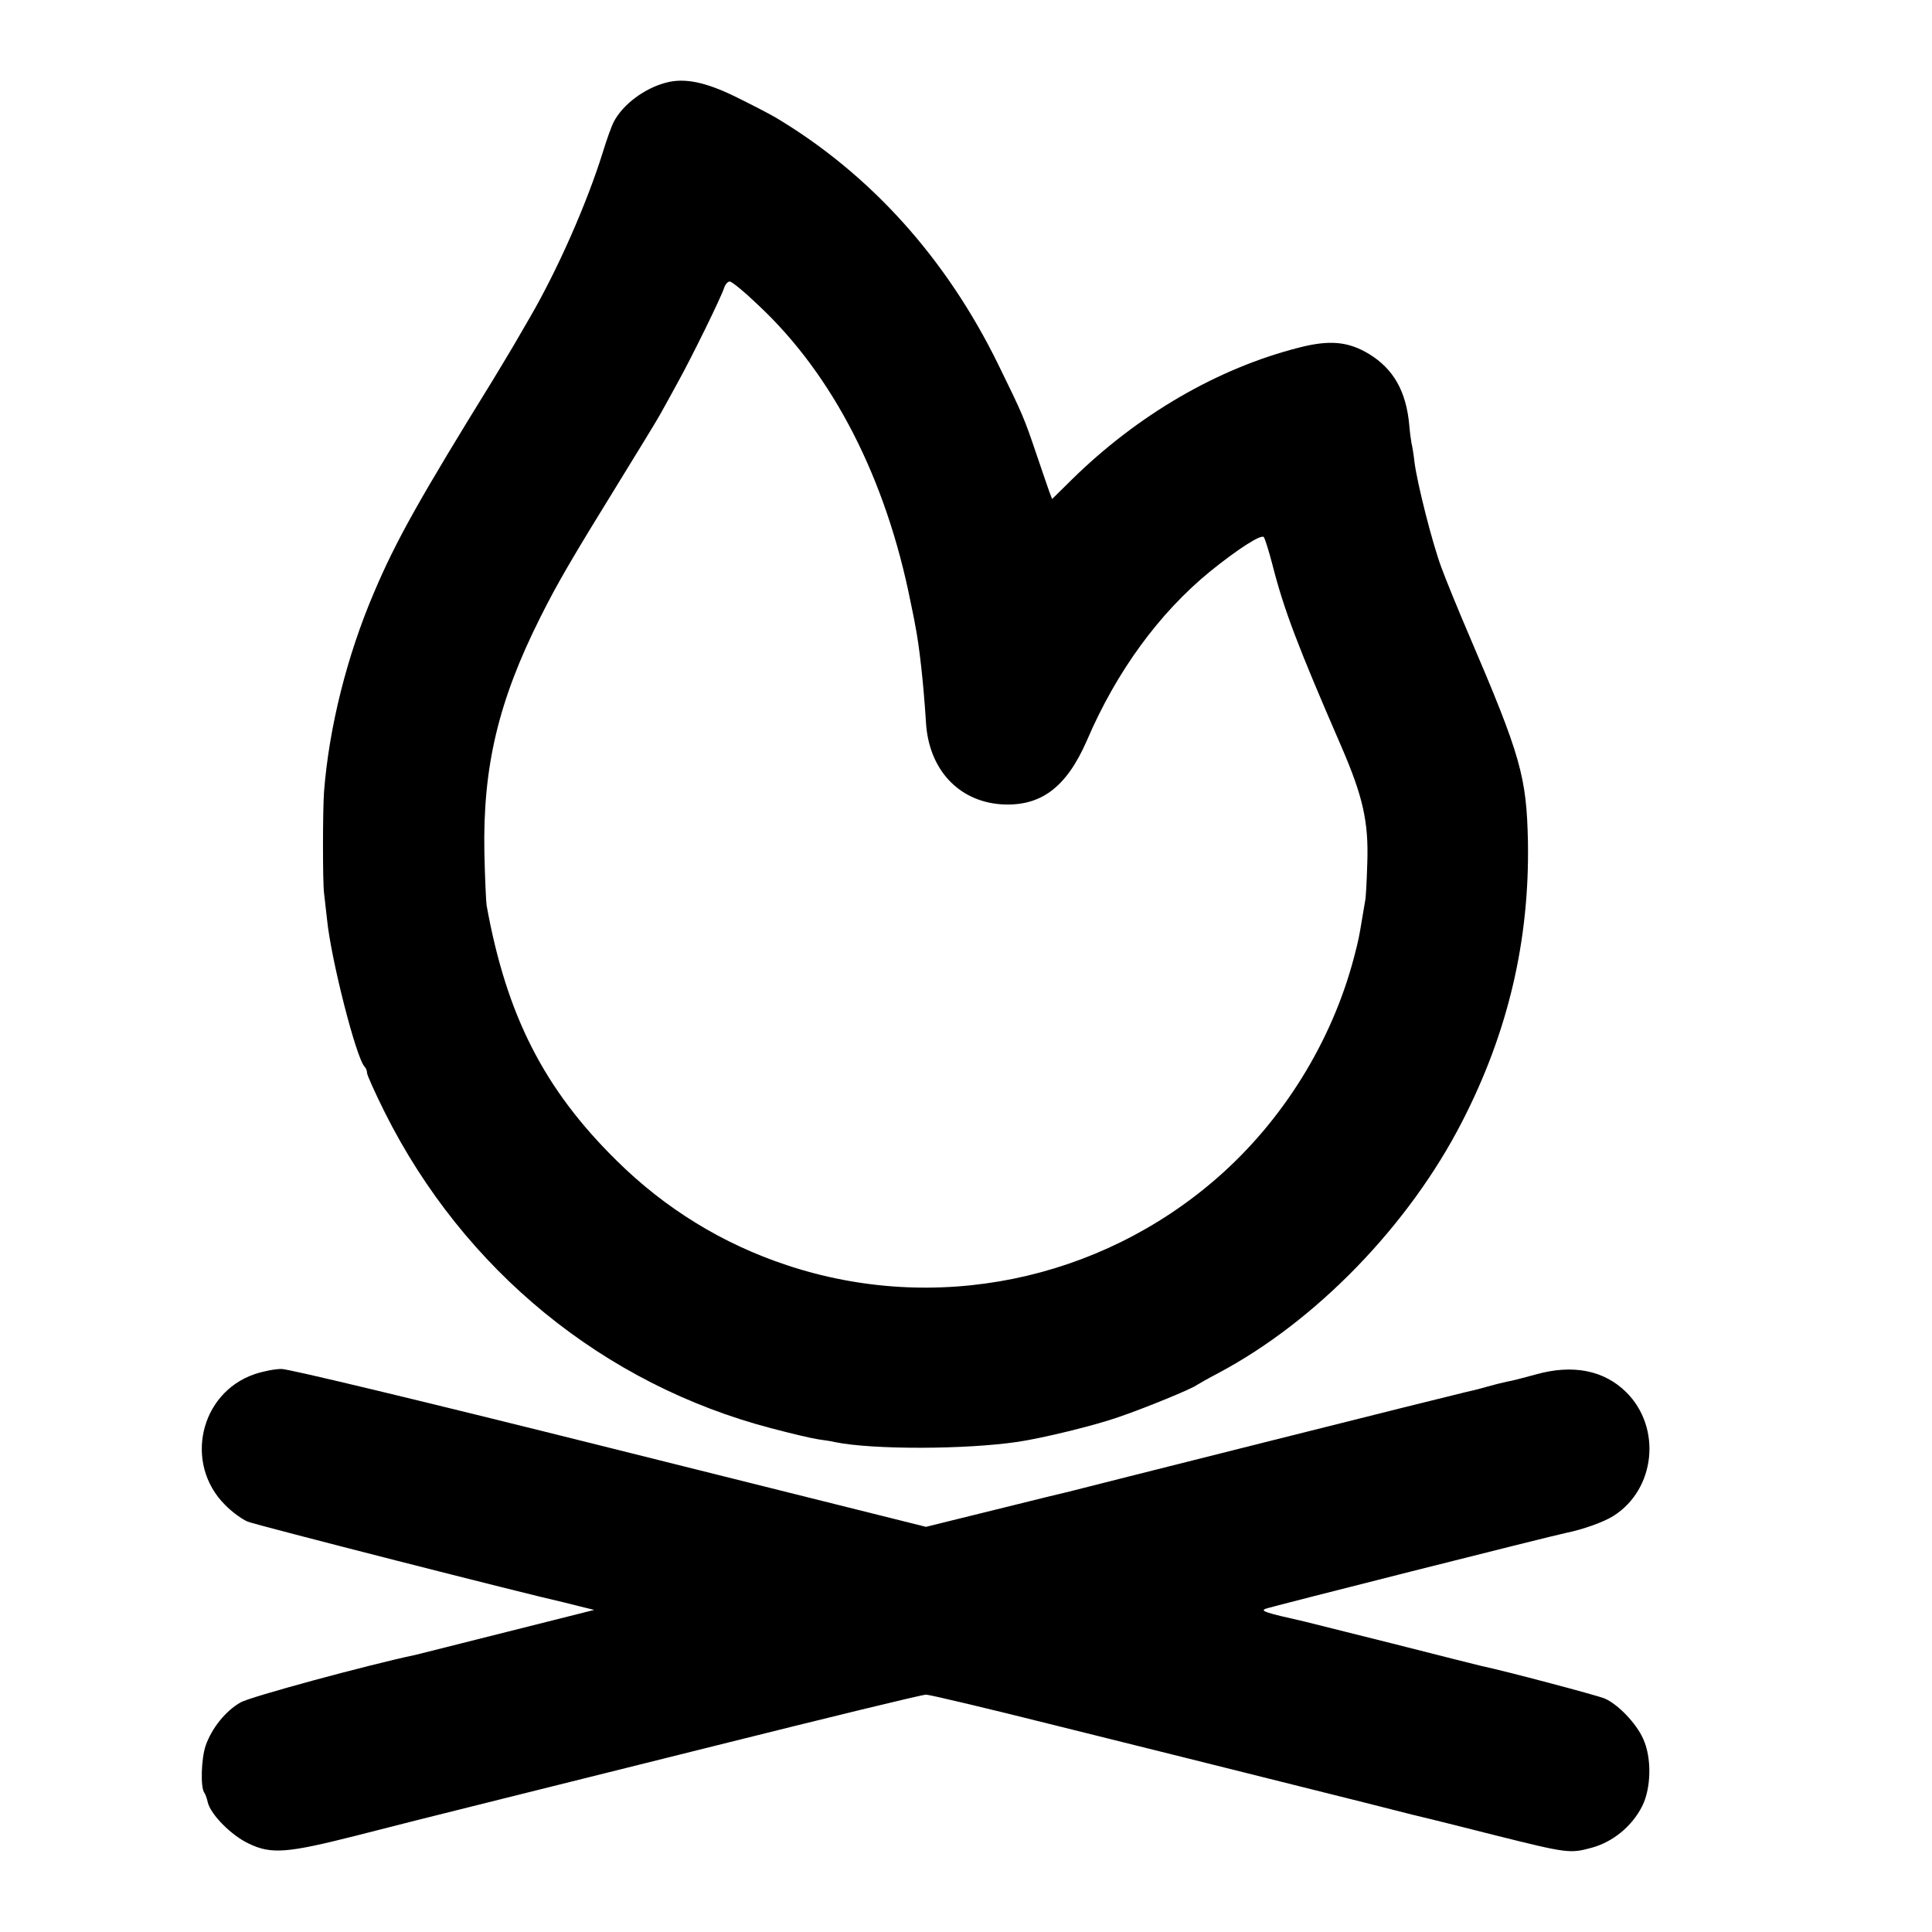
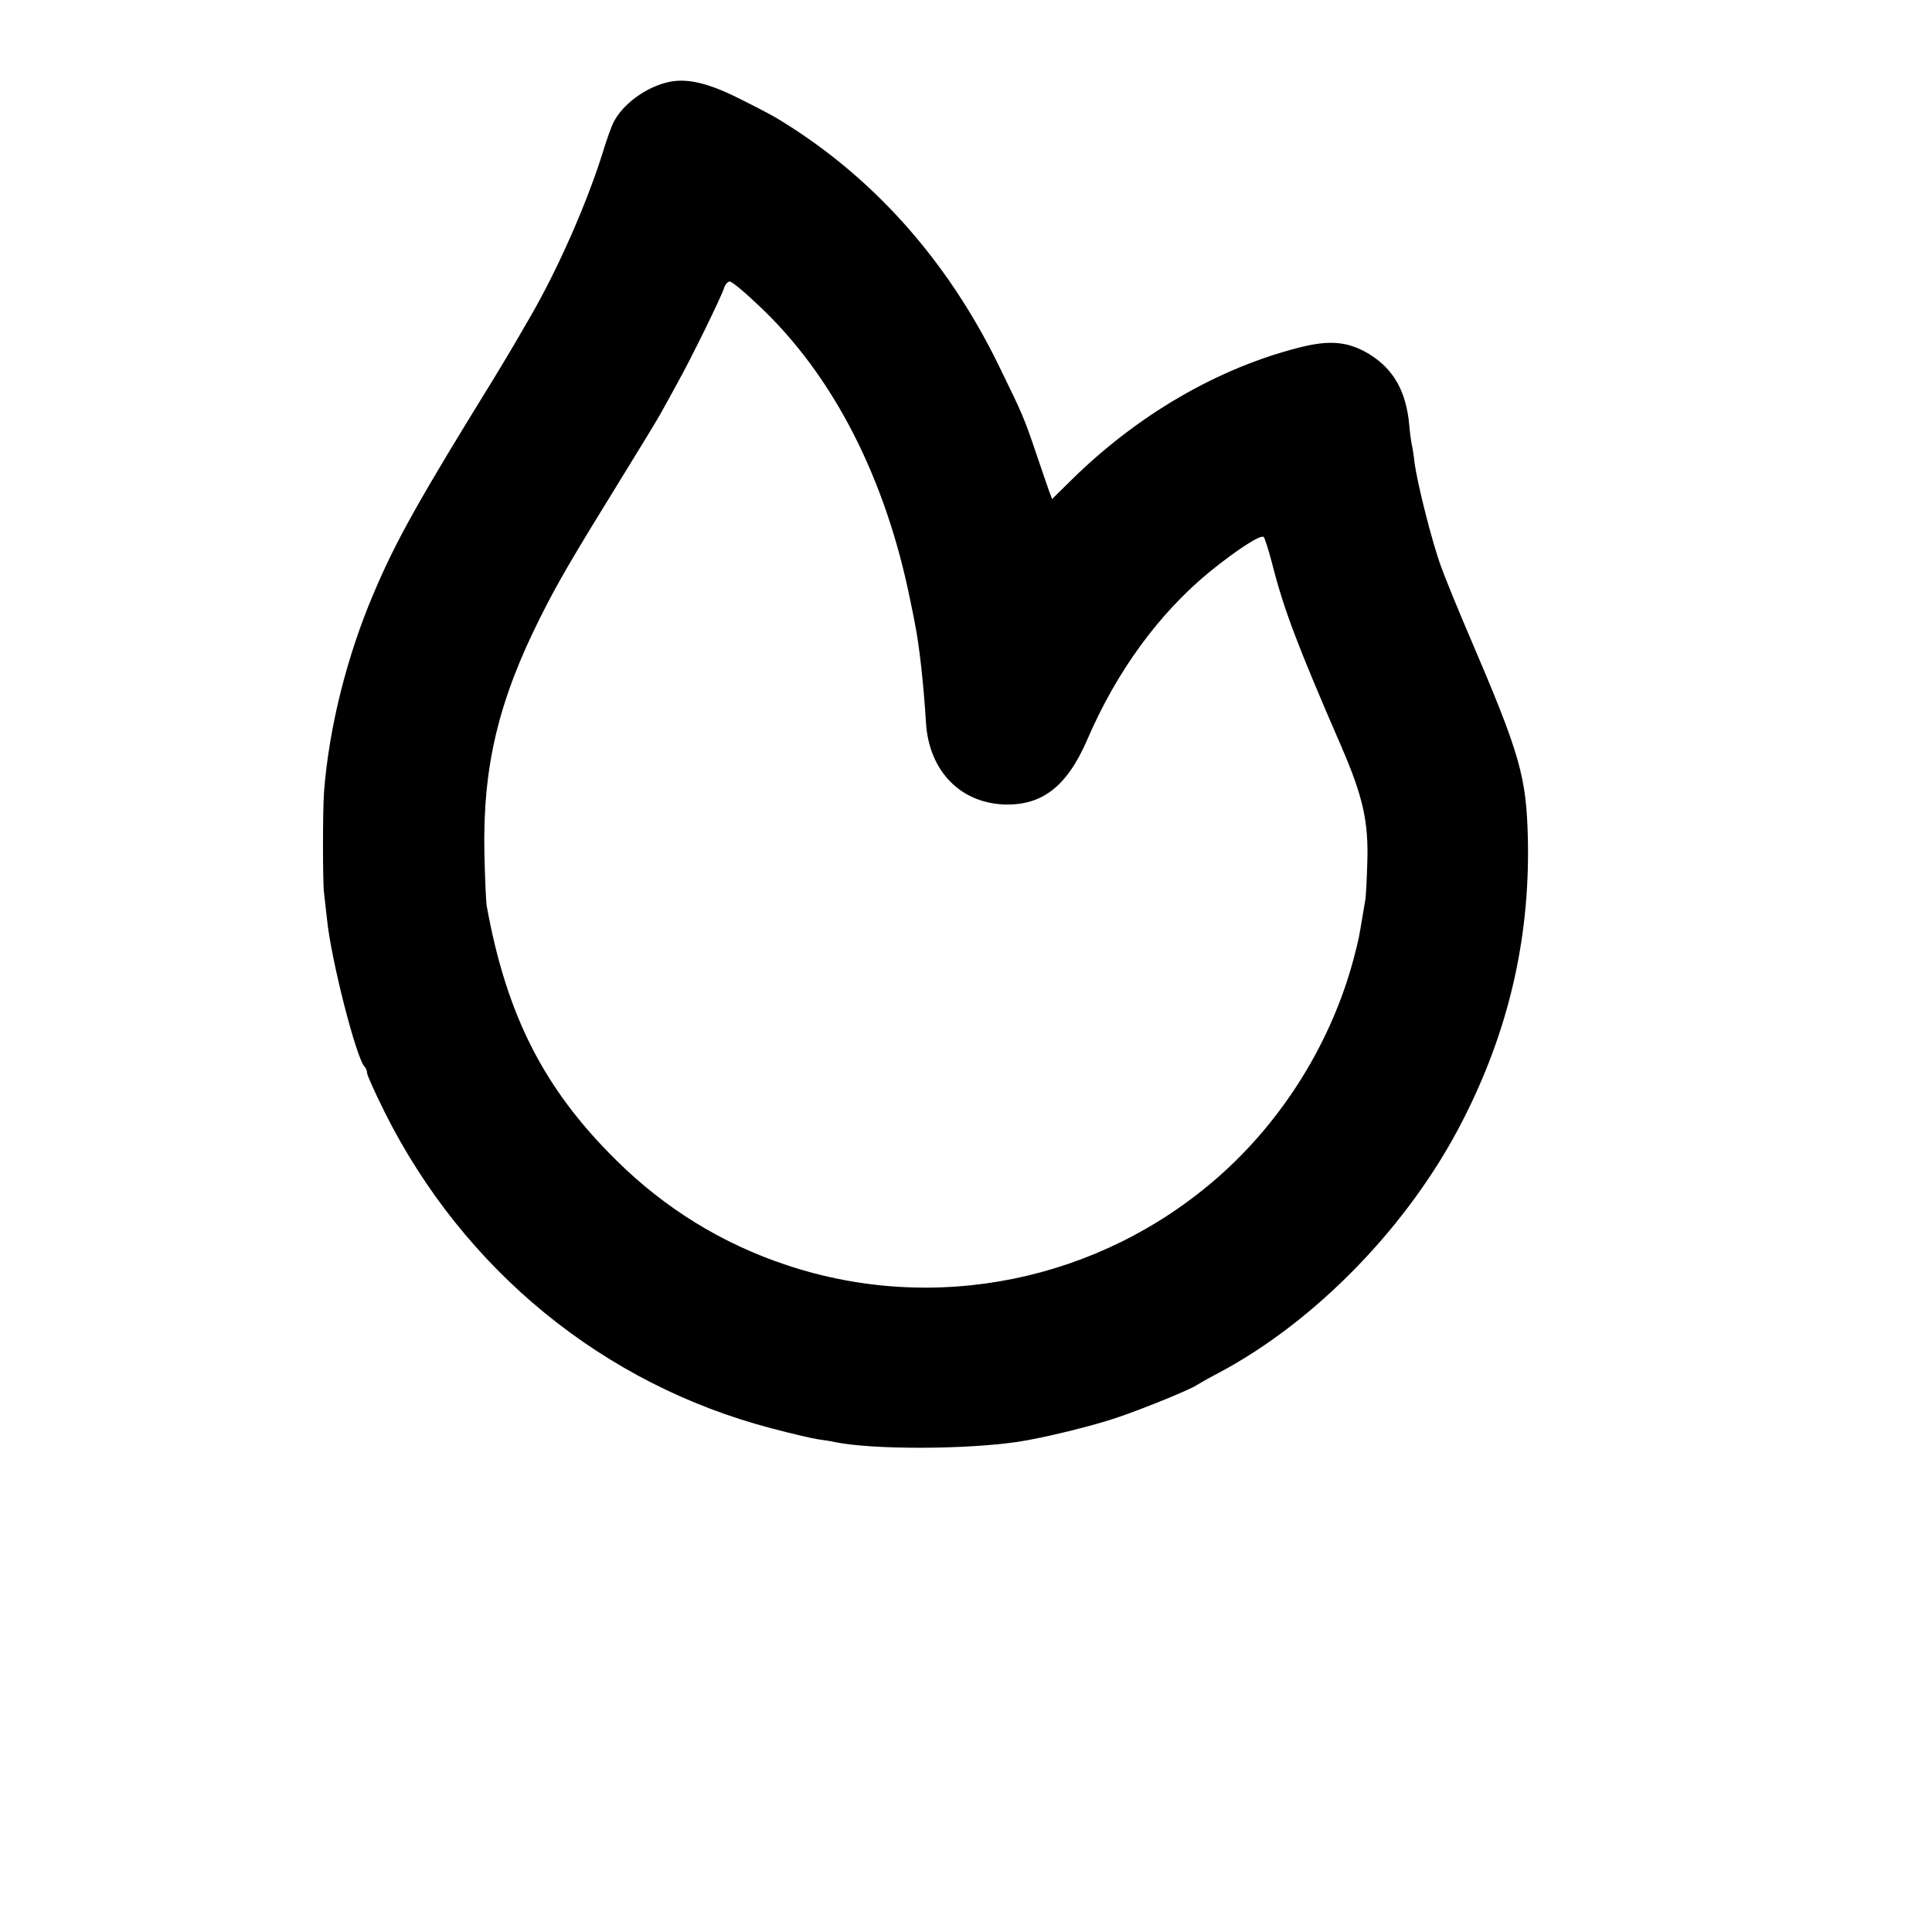
<svg xmlns="http://www.w3.org/2000/svg" version="1.0" width="700pt" height="700pt" viewBox="0 0 700 700" preserveAspectRatio="xMidYMid meet">
  <g transform="translate(0,700) scale(0.1,-0.1)" fill="#000000" stroke="none">
    <path d="M2415 6701 c-79 -20 -158 -79 -191 -142 -8 -15 -26 -65 -40 -111 -58 -186 -164 -426 -264 -598 -21 -36 -47 -81 -58 -100 -11 -19 -45 -75 -75 -125 -265 -429 -352 -583 -432 -772 -98 -229 -163 -489 -181 -722 -5 -71 -5 -327 0 -366 2 -16 7 -60 11 -97 14 -142 105 -500 136 -533 5 -5 9 -15 9 -23 0 -7 29 -72 65 -144 286 -570 792 -984 1400 -1143 72 -19 148 -37 170 -40 22 -3 49 -7 60 -10 138 -28 474 -27 663 1 88 13 274 58 363 89 97 33 265 102 284 116 6 4 41 24 79 44 353 187 691 535 884 912 166 323 244 655 238 1013 -5 236 -25 309 -214 750 -39 91 -84 201 -100 245 -33 89 -87 303 -97 380 -3 28 -8 59 -11 70 -2 11 -6 40 -8 65 -11 122 -57 203 -145 257 -76 46 -143 52 -253 24 -296 -75 -586 -244 -825 -479 l-71 -70 -10 26 c-5 15 -27 77 -47 137 -45 133 -50 144 -137 322 -189 387 -465 693 -809 898 -24 14 -90 48 -147 76 -107 52 -182 67 -247 50z m334 -808 c270 -253 461 -627 550 -1073 6 -30 14 -66 16 -80 16 -79 31 -215 40 -358 10 -168 116 -284 270 -296 144 -10 238 59 313 231 107 250 262 462 447 613 99 80 184 135 194 124 4 -5 18 -49 31 -99 42 -165 92 -296 250 -660 78 -180 99 -273 94 -420 -2 -66 -5 -129 -8 -140 -2 -11 -7 -40 -11 -65 -11 -65 -11 -69 -29 -138 -80 -305 -257 -591 -495 -799 -429 -375 -1023 -496 -1560 -317 -233 77 -441 205 -617 379 -263 259 -399 526 -471 925 -2 14 -6 99 -8 190 -6 313 51 551 203 854 61 122 114 213 290 498 67 109 132 215 143 235 12 21 41 74 65 118 50 90 158 310 168 343 4 12 13 22 20 22 8 0 55 -39 105 -87z" />
-     <path d="M922 2021 c-198 -68 -256 -324 -107 -473 24 -25 61 -52 82 -61 28 -12 1020 -265 1143 -292 8 -2 37 -9 64 -16 l49 -12 -314 -79 c-173 -44 -323 -81 -334 -84 -171 -36 -599 -152 -633 -172 -55 -31 -105 -94 -127 -157 -16 -48 -19 -150 -5 -170 4 -5 10 -22 13 -36 11 -44 86 -120 149 -149 81 -39 139 -34 388 29 113 29 212 54 220 56 8 2 80 20 160 40 80 20 152 38 160 40 8 2 349 87 758 189 408 102 753 186 767 186 13 0 224 -50 467 -111 244 -61 450 -112 458 -114 8 -2 116 -29 240 -60 124 -31 232 -58 240 -60 8 -2 89 -22 180 -45 156 -40 225 -57 260 -65 8 -2 105 -26 215 -54 264 -66 273 -67 351 -46 78 21 147 78 184 151 33 66 35 177 3 245 -25 56 -92 125 -139 145 -29 12 -365 101 -447 118 -12 3 -157 39 -321 81 -165 41 -309 77 -320 80 -142 32 -160 38 -141 46 17 7 1035 264 1089 275 60 12 136 39 171 61 153 96 177 320 47 449 -80 79 -193 102 -328 64 -43 -12 -90 -24 -104 -26 -14 -3 -47 -11 -75 -19 -27 -8 -61 -16 -75 -19 -14 -3 -340 -84 -725 -181 -385 -97 -704 -177 -710 -179 -5 -1 -125 -30 -265 -65 l-255 -63 -1145 286 c-680 170 -1163 286 -1190 286 -25 0 -69 -9 -98 -19z" />
  </g>
</svg>